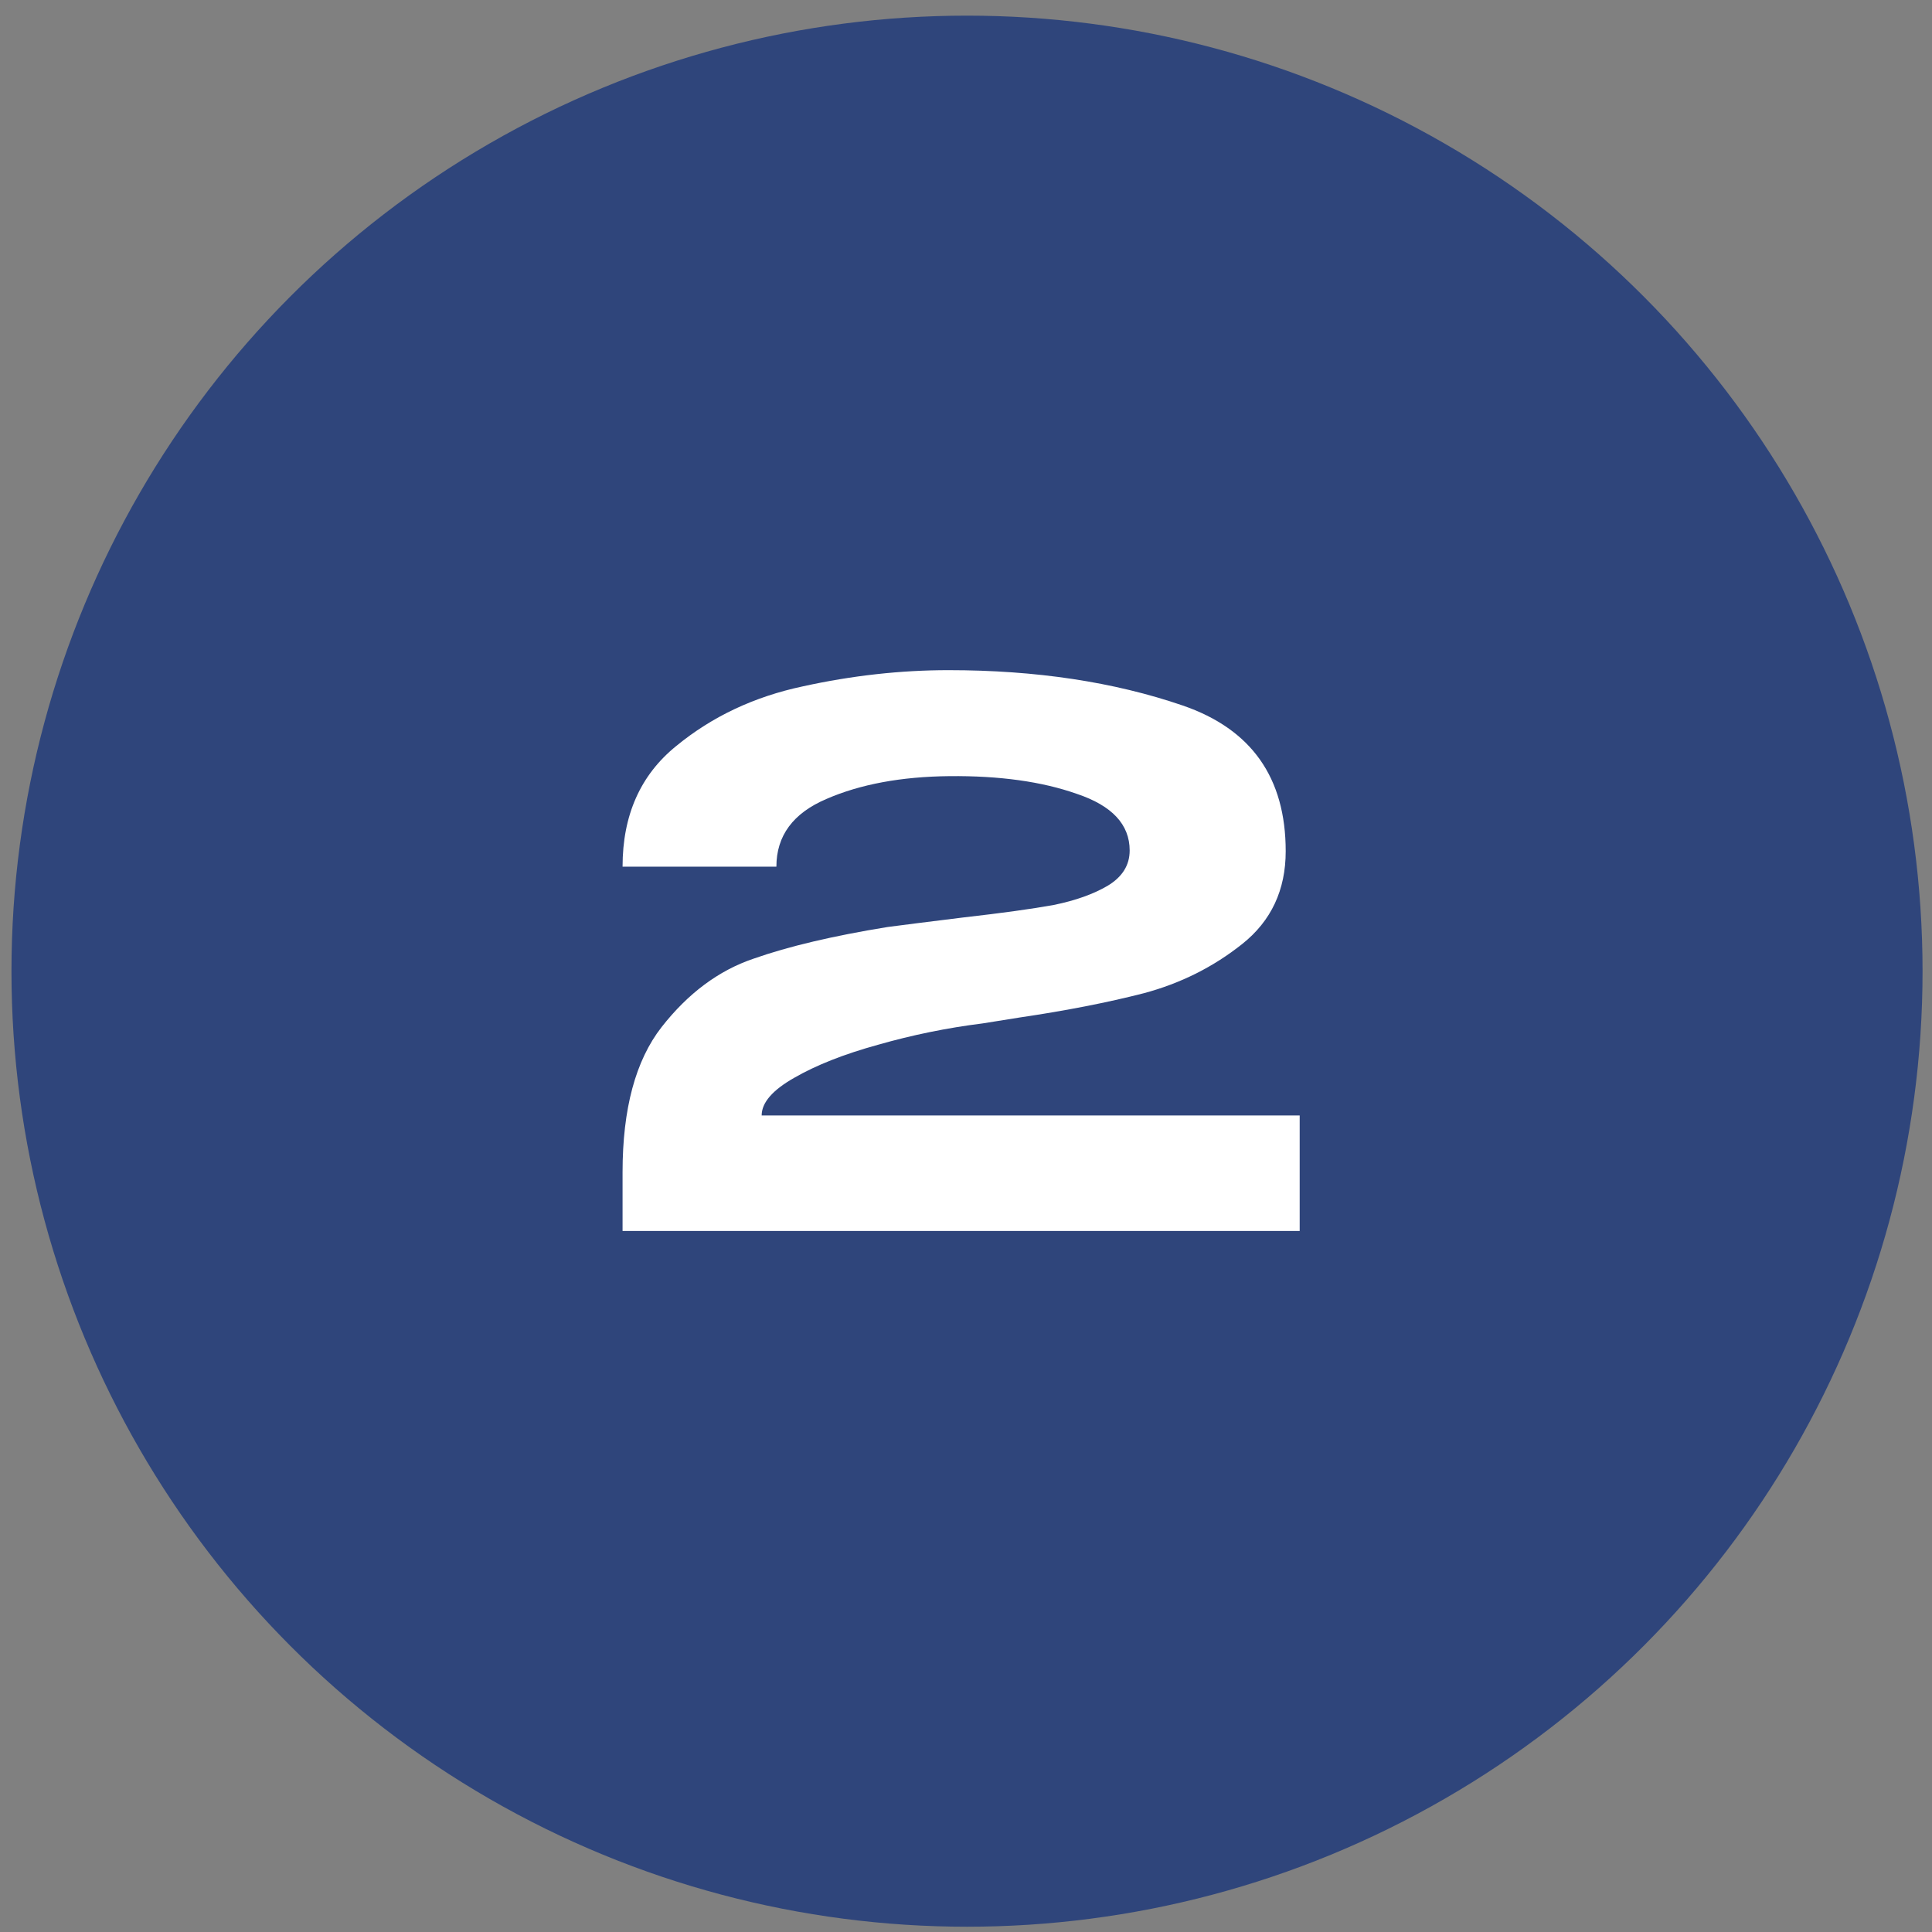
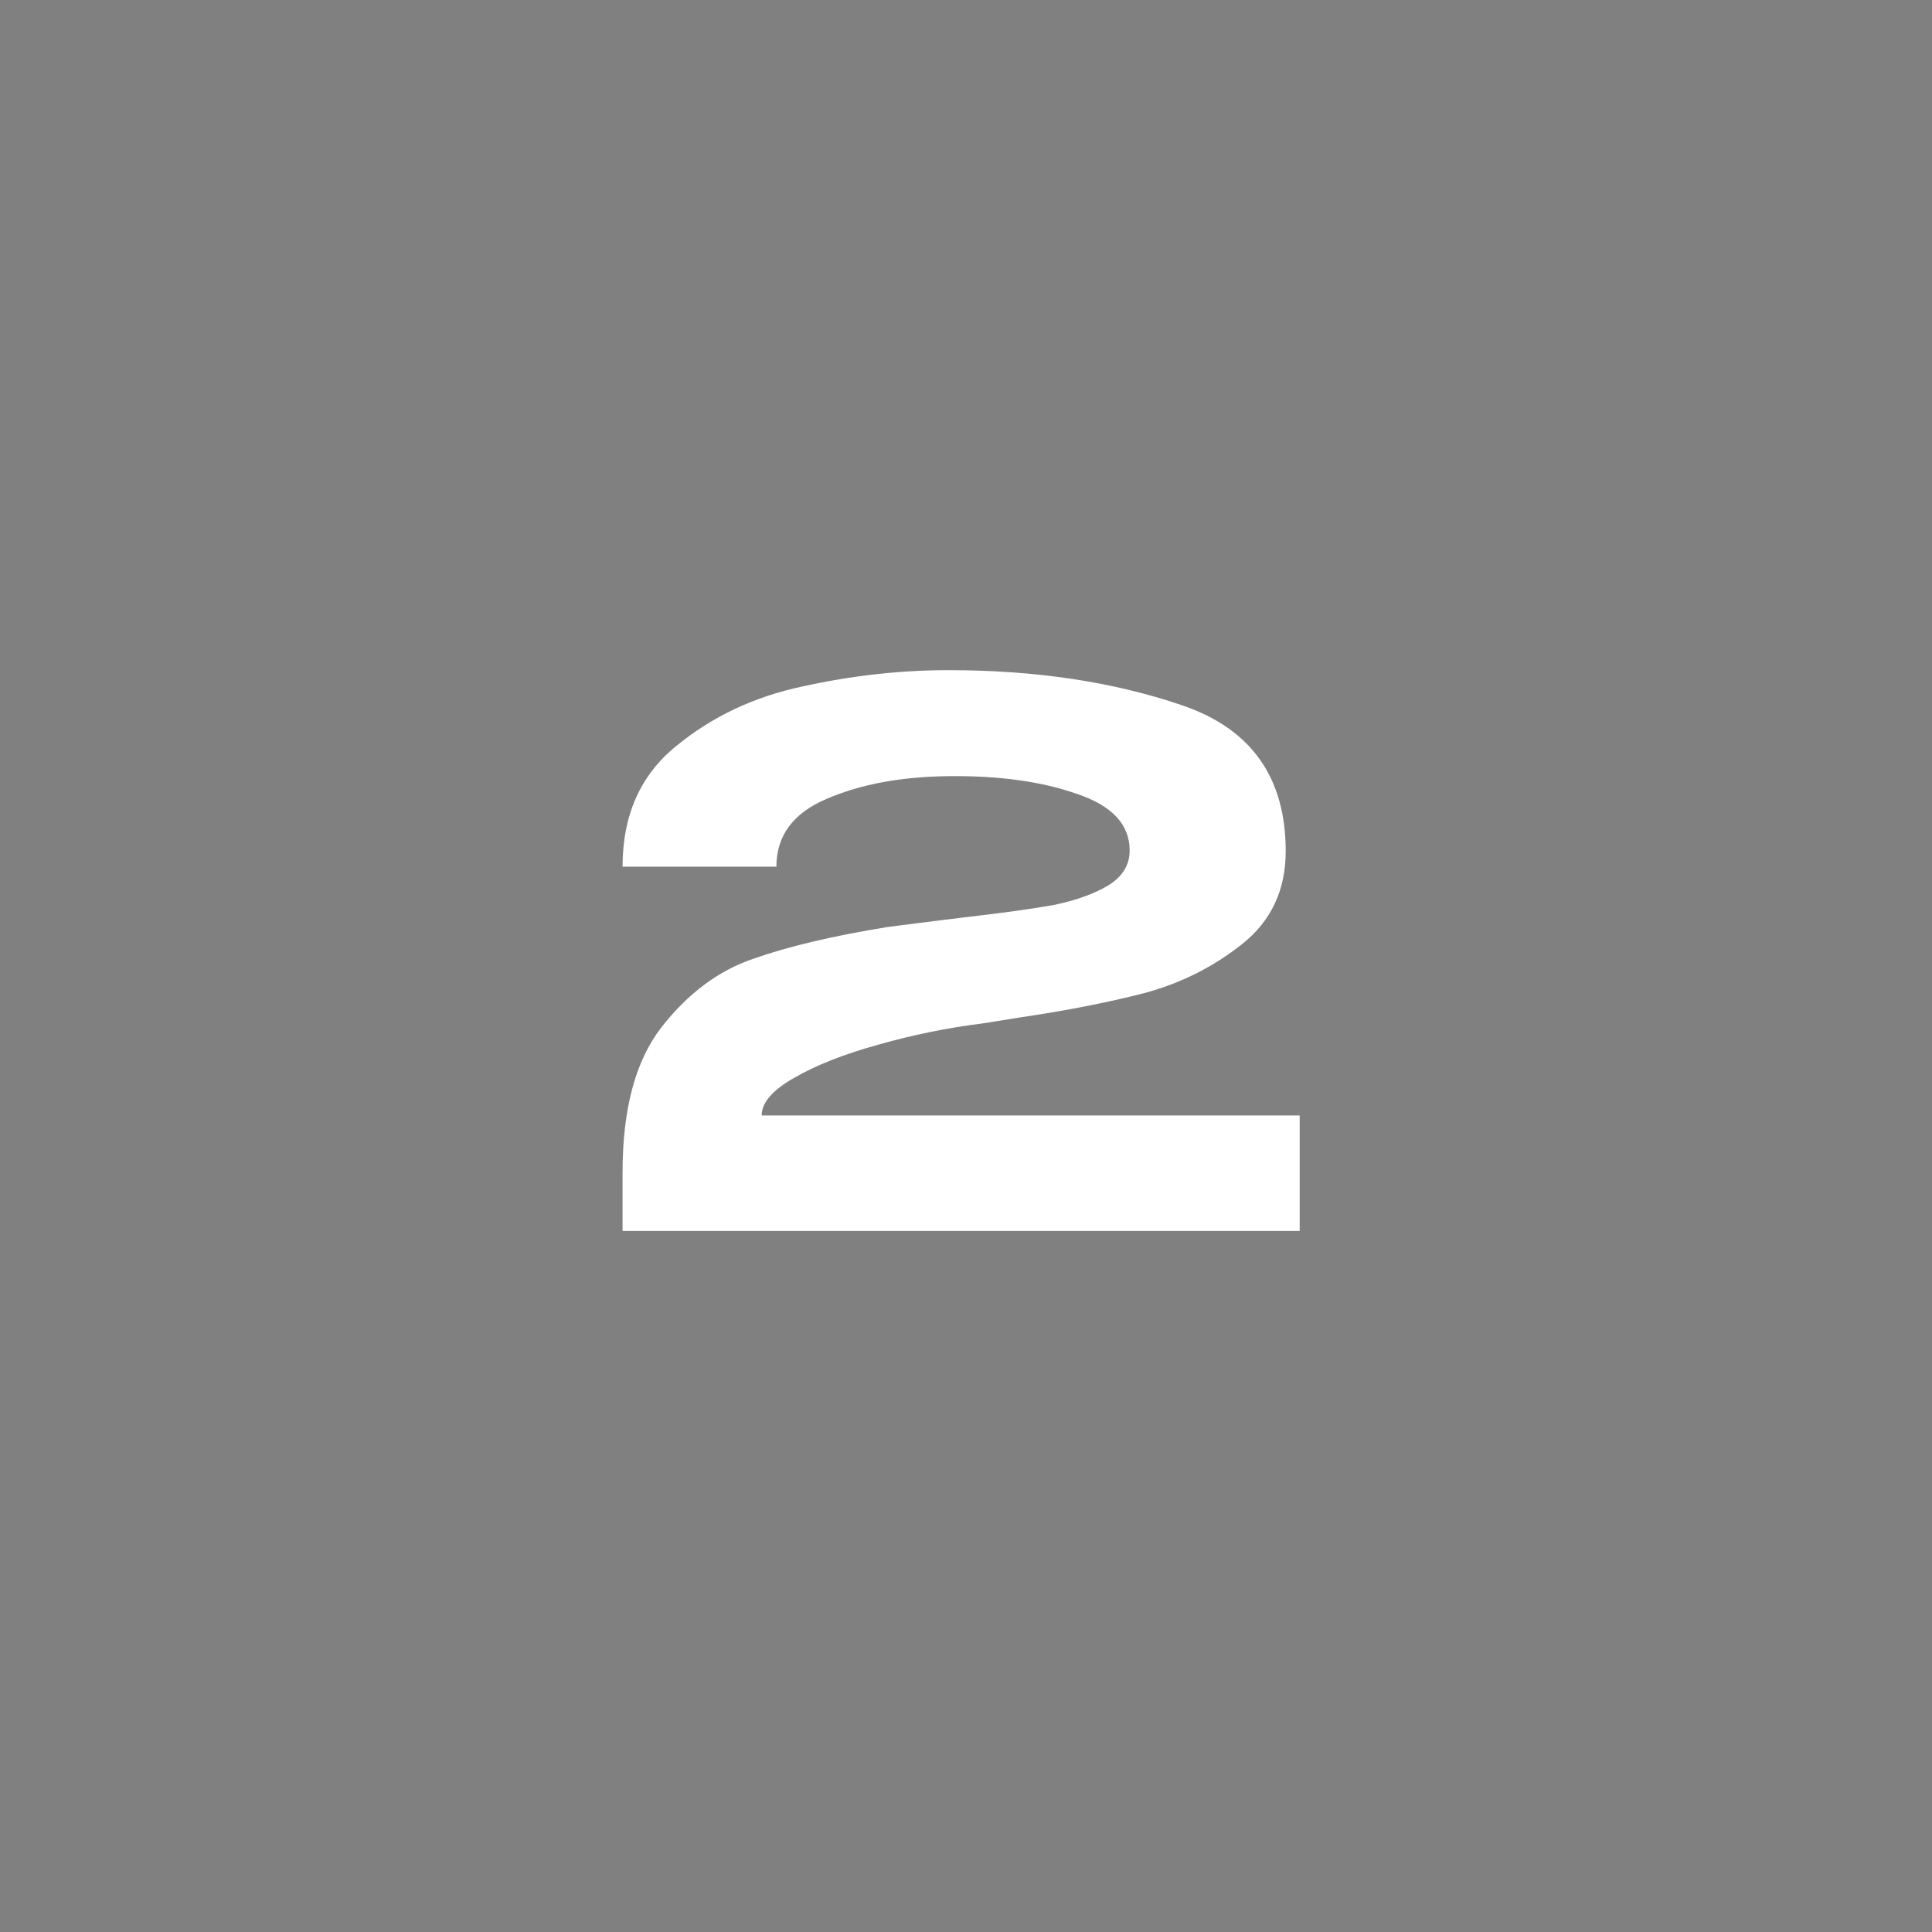
<svg xmlns="http://www.w3.org/2000/svg" width="63" height="63" viewBox="0 0 63 63" fill="none">
  <rect x="0" y="0" width="63" height="63" fill="#808080" stroke="none" />
-   <circle cx="31.533" cy="31.669" r="31.159" fill="#2F457B" />
  <path d="M42.381 36.373V40.141H20.301V38.221C20.301 36.157 20.725 34.581 21.573 33.493C22.437 32.389 23.437 31.645 24.573 31.261C25.709 30.861 27.165 30.517 28.941 30.229C29.421 30.165 30.245 30.061 31.413 29.917C32.677 29.773 33.661 29.637 34.365 29.509C35.069 29.365 35.653 29.157 36.117 28.885C36.597 28.597 36.837 28.213 36.837 27.733C36.837 26.885 36.261 26.269 35.109 25.885C33.973 25.485 32.589 25.293 30.957 25.309C29.389 25.325 28.053 25.573 26.949 26.053C25.861 26.517 25.317 27.253 25.317 28.261H20.301C20.301 26.581 20.885 25.269 22.053 24.325C23.221 23.365 24.597 22.717 26.181 22.381C27.781 22.029 29.365 21.853 30.933 21.853C33.781 21.853 36.325 22.237 38.565 23.005C40.805 23.773 41.925 25.357 41.925 27.757C41.925 29.021 41.453 30.029 40.509 30.781C39.565 31.533 38.493 32.069 37.293 32.389C36.109 32.693 34.757 32.957 33.237 33.181C32.533 33.293 32.133 33.357 32.037 33.373C30.885 33.517 29.749 33.749 28.629 34.069C27.525 34.373 26.613 34.733 25.893 35.149C25.189 35.549 24.837 35.957 24.837 36.373H42.381Z" fill="white" />
</svg>